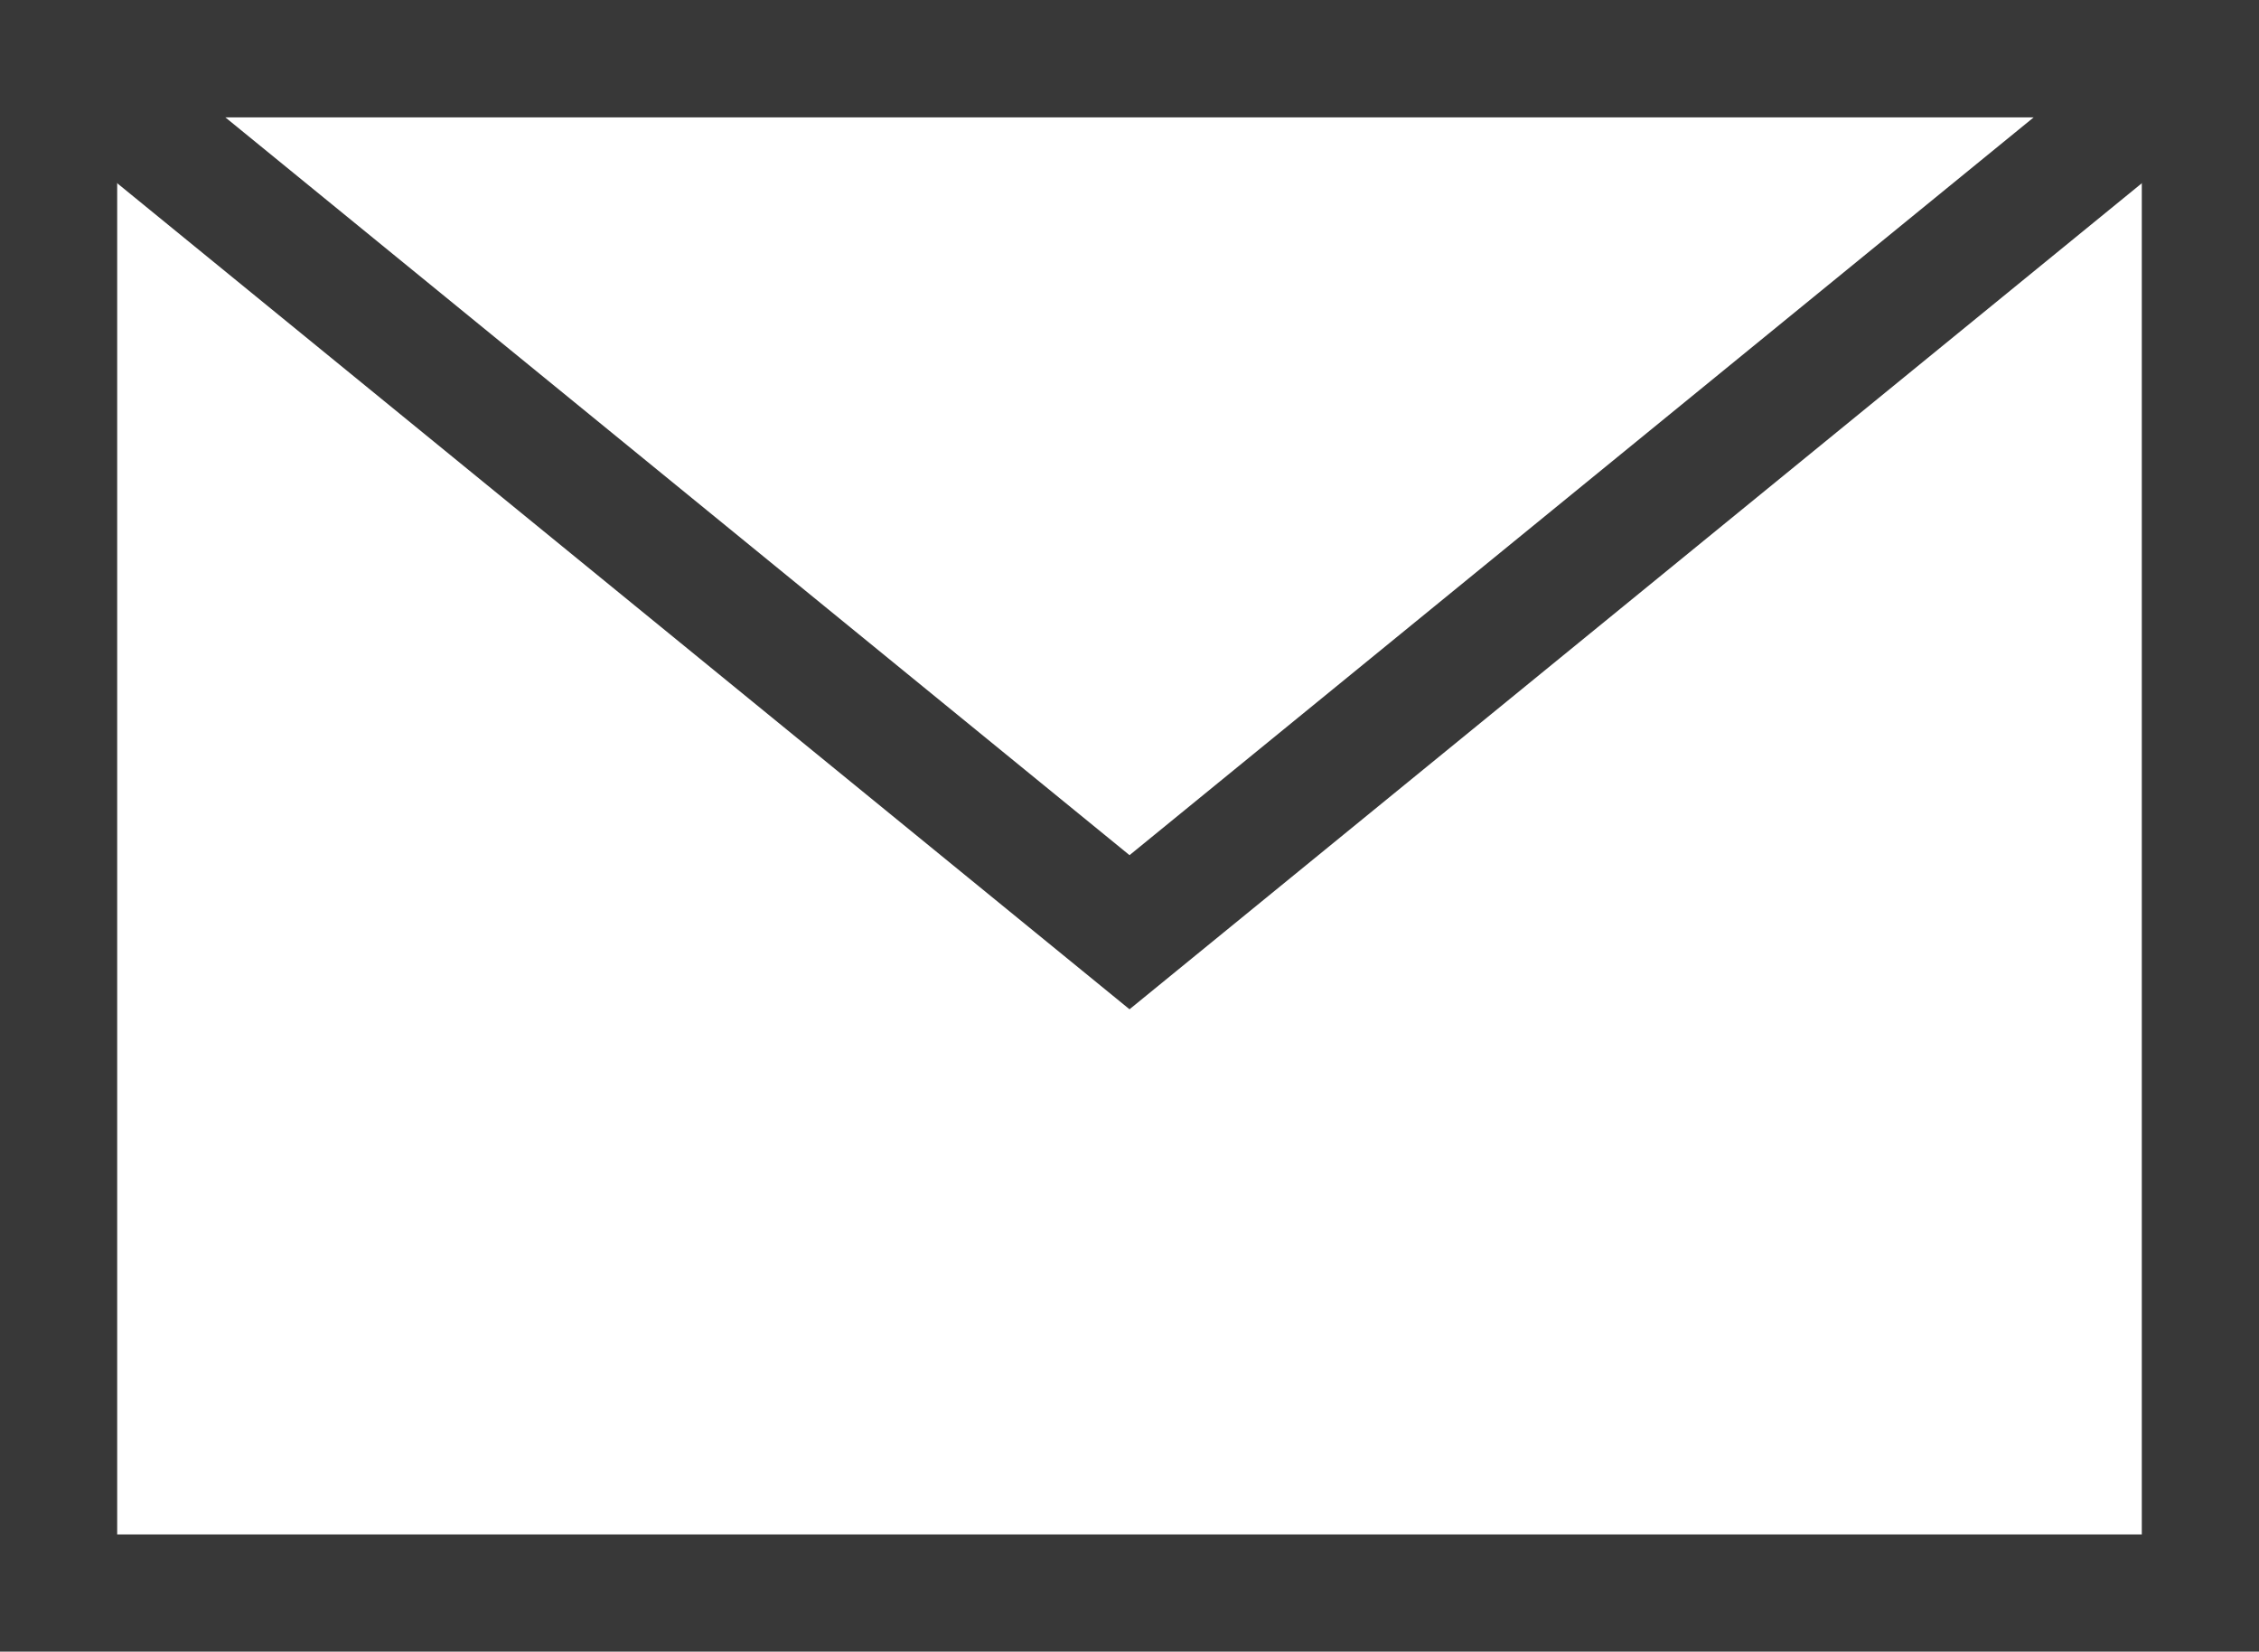
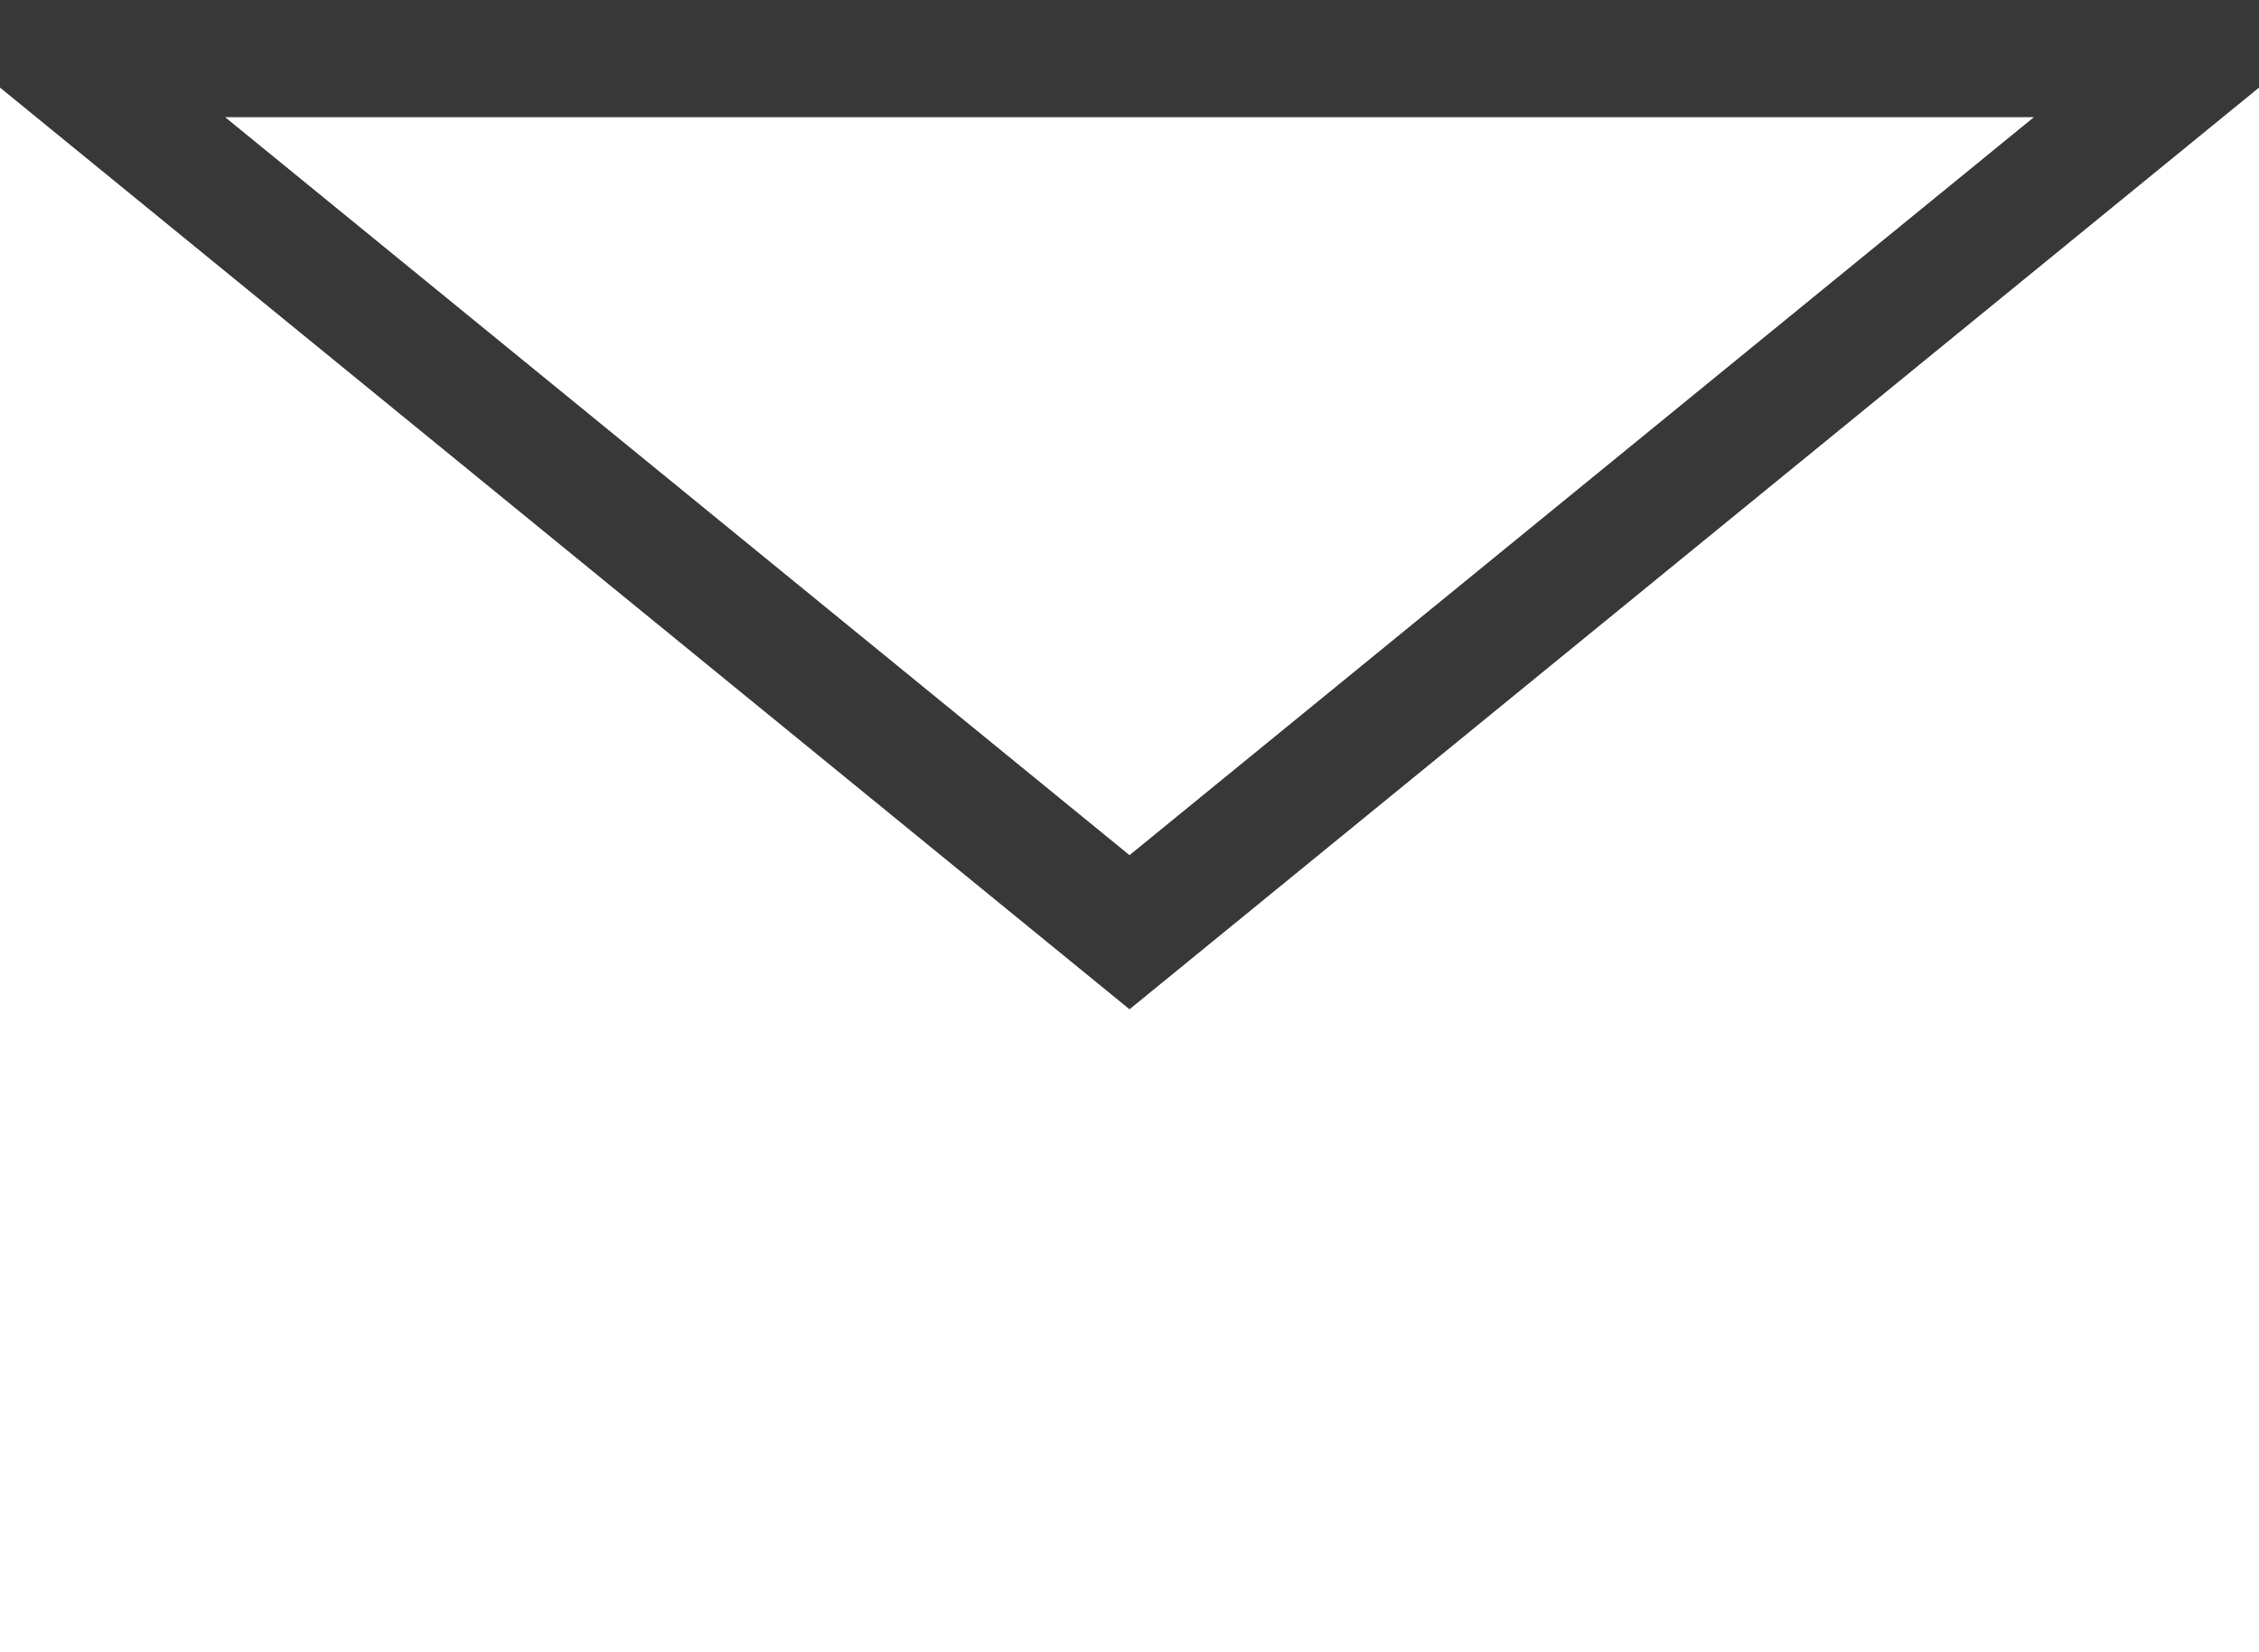
<svg xmlns="http://www.w3.org/2000/svg" id="Ebene_1" data-name="Ebene 1" viewBox="0 0 1367.89 1000">
  <defs>
    <style>
      .cls-1, .cls-2, .cls-3 {
        fill: none;
      }

      .cls-2 {
        stroke: #383838;
        stroke-width: 72.3px;
      }

      .cls-3 {
        clip-path: url(#clippath);
      }
    </style>
    <clipPath id="clippath">
      <rect class="cls-1" x="0" width="1367.89" height="1000" />
    </clipPath>
  </defs>
  <g class="cls-3">
-     <rect class="cls-2" x="34.81" y="34.81" width="1298.26" height="930.38" />
    <polygon class="cls-2" points="683.96 564.41 1333.07 34.8 34.84 34.8 683.96 564.41" />
  </g>
</svg>